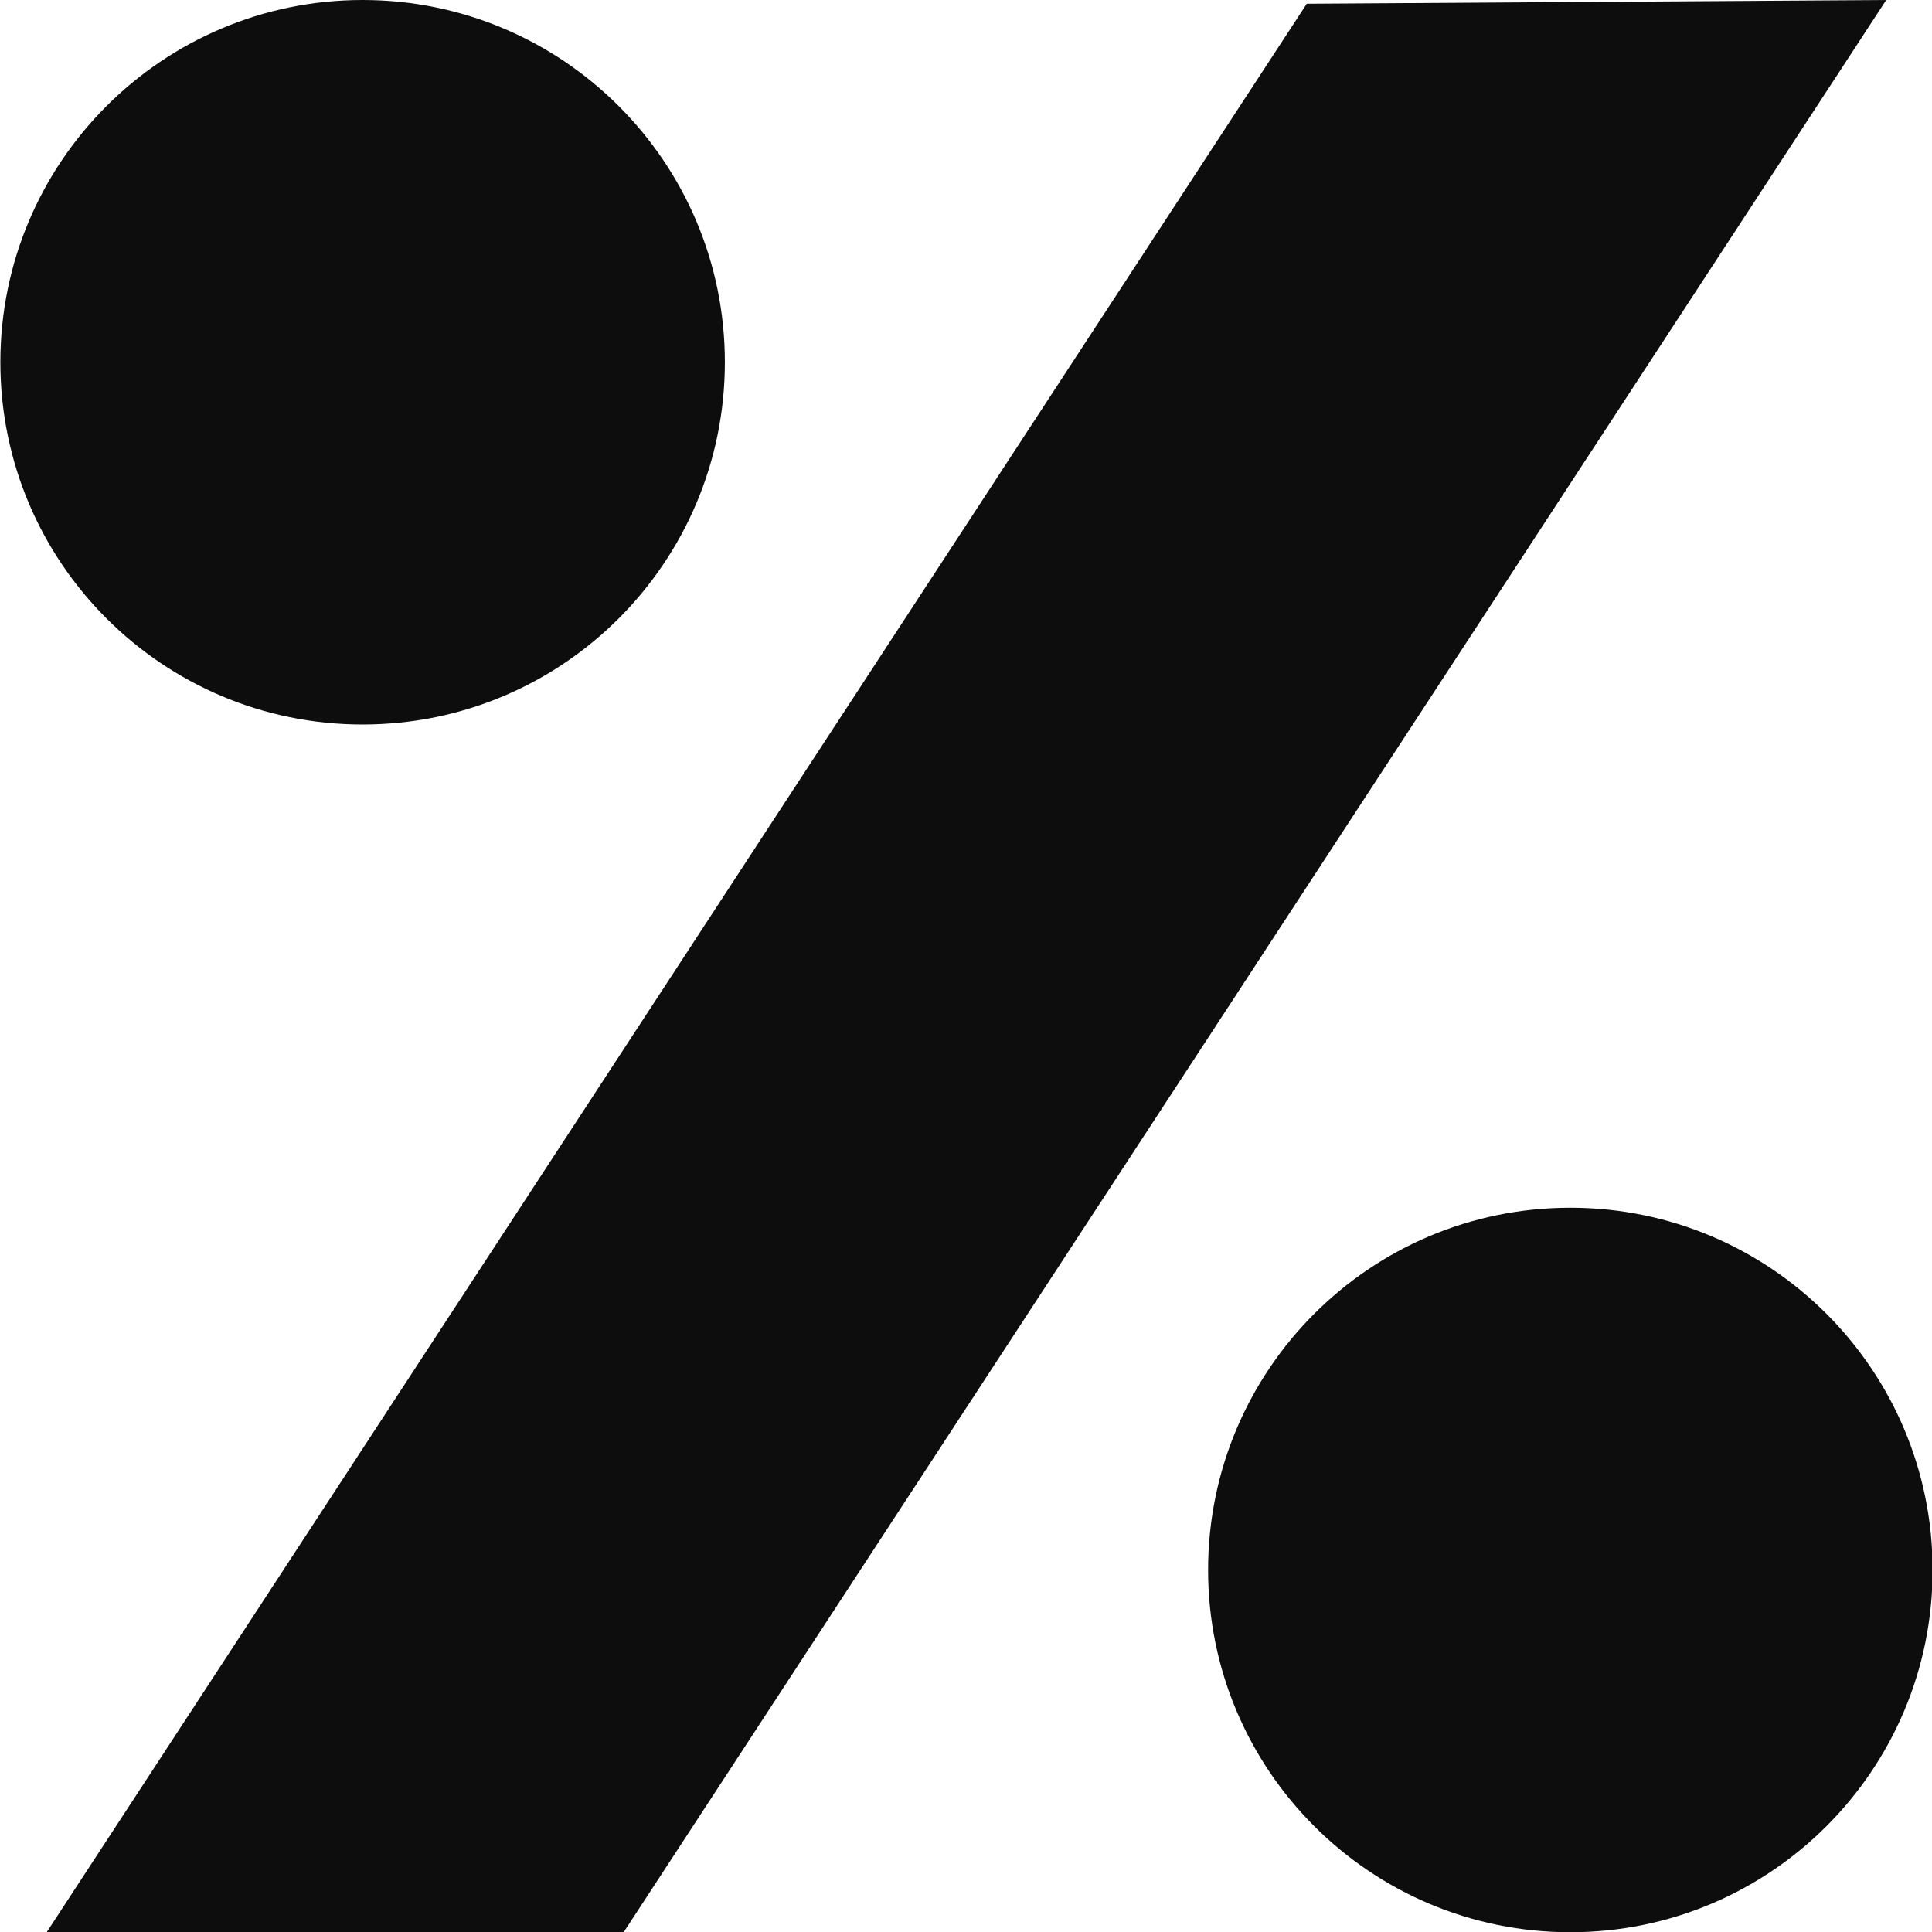
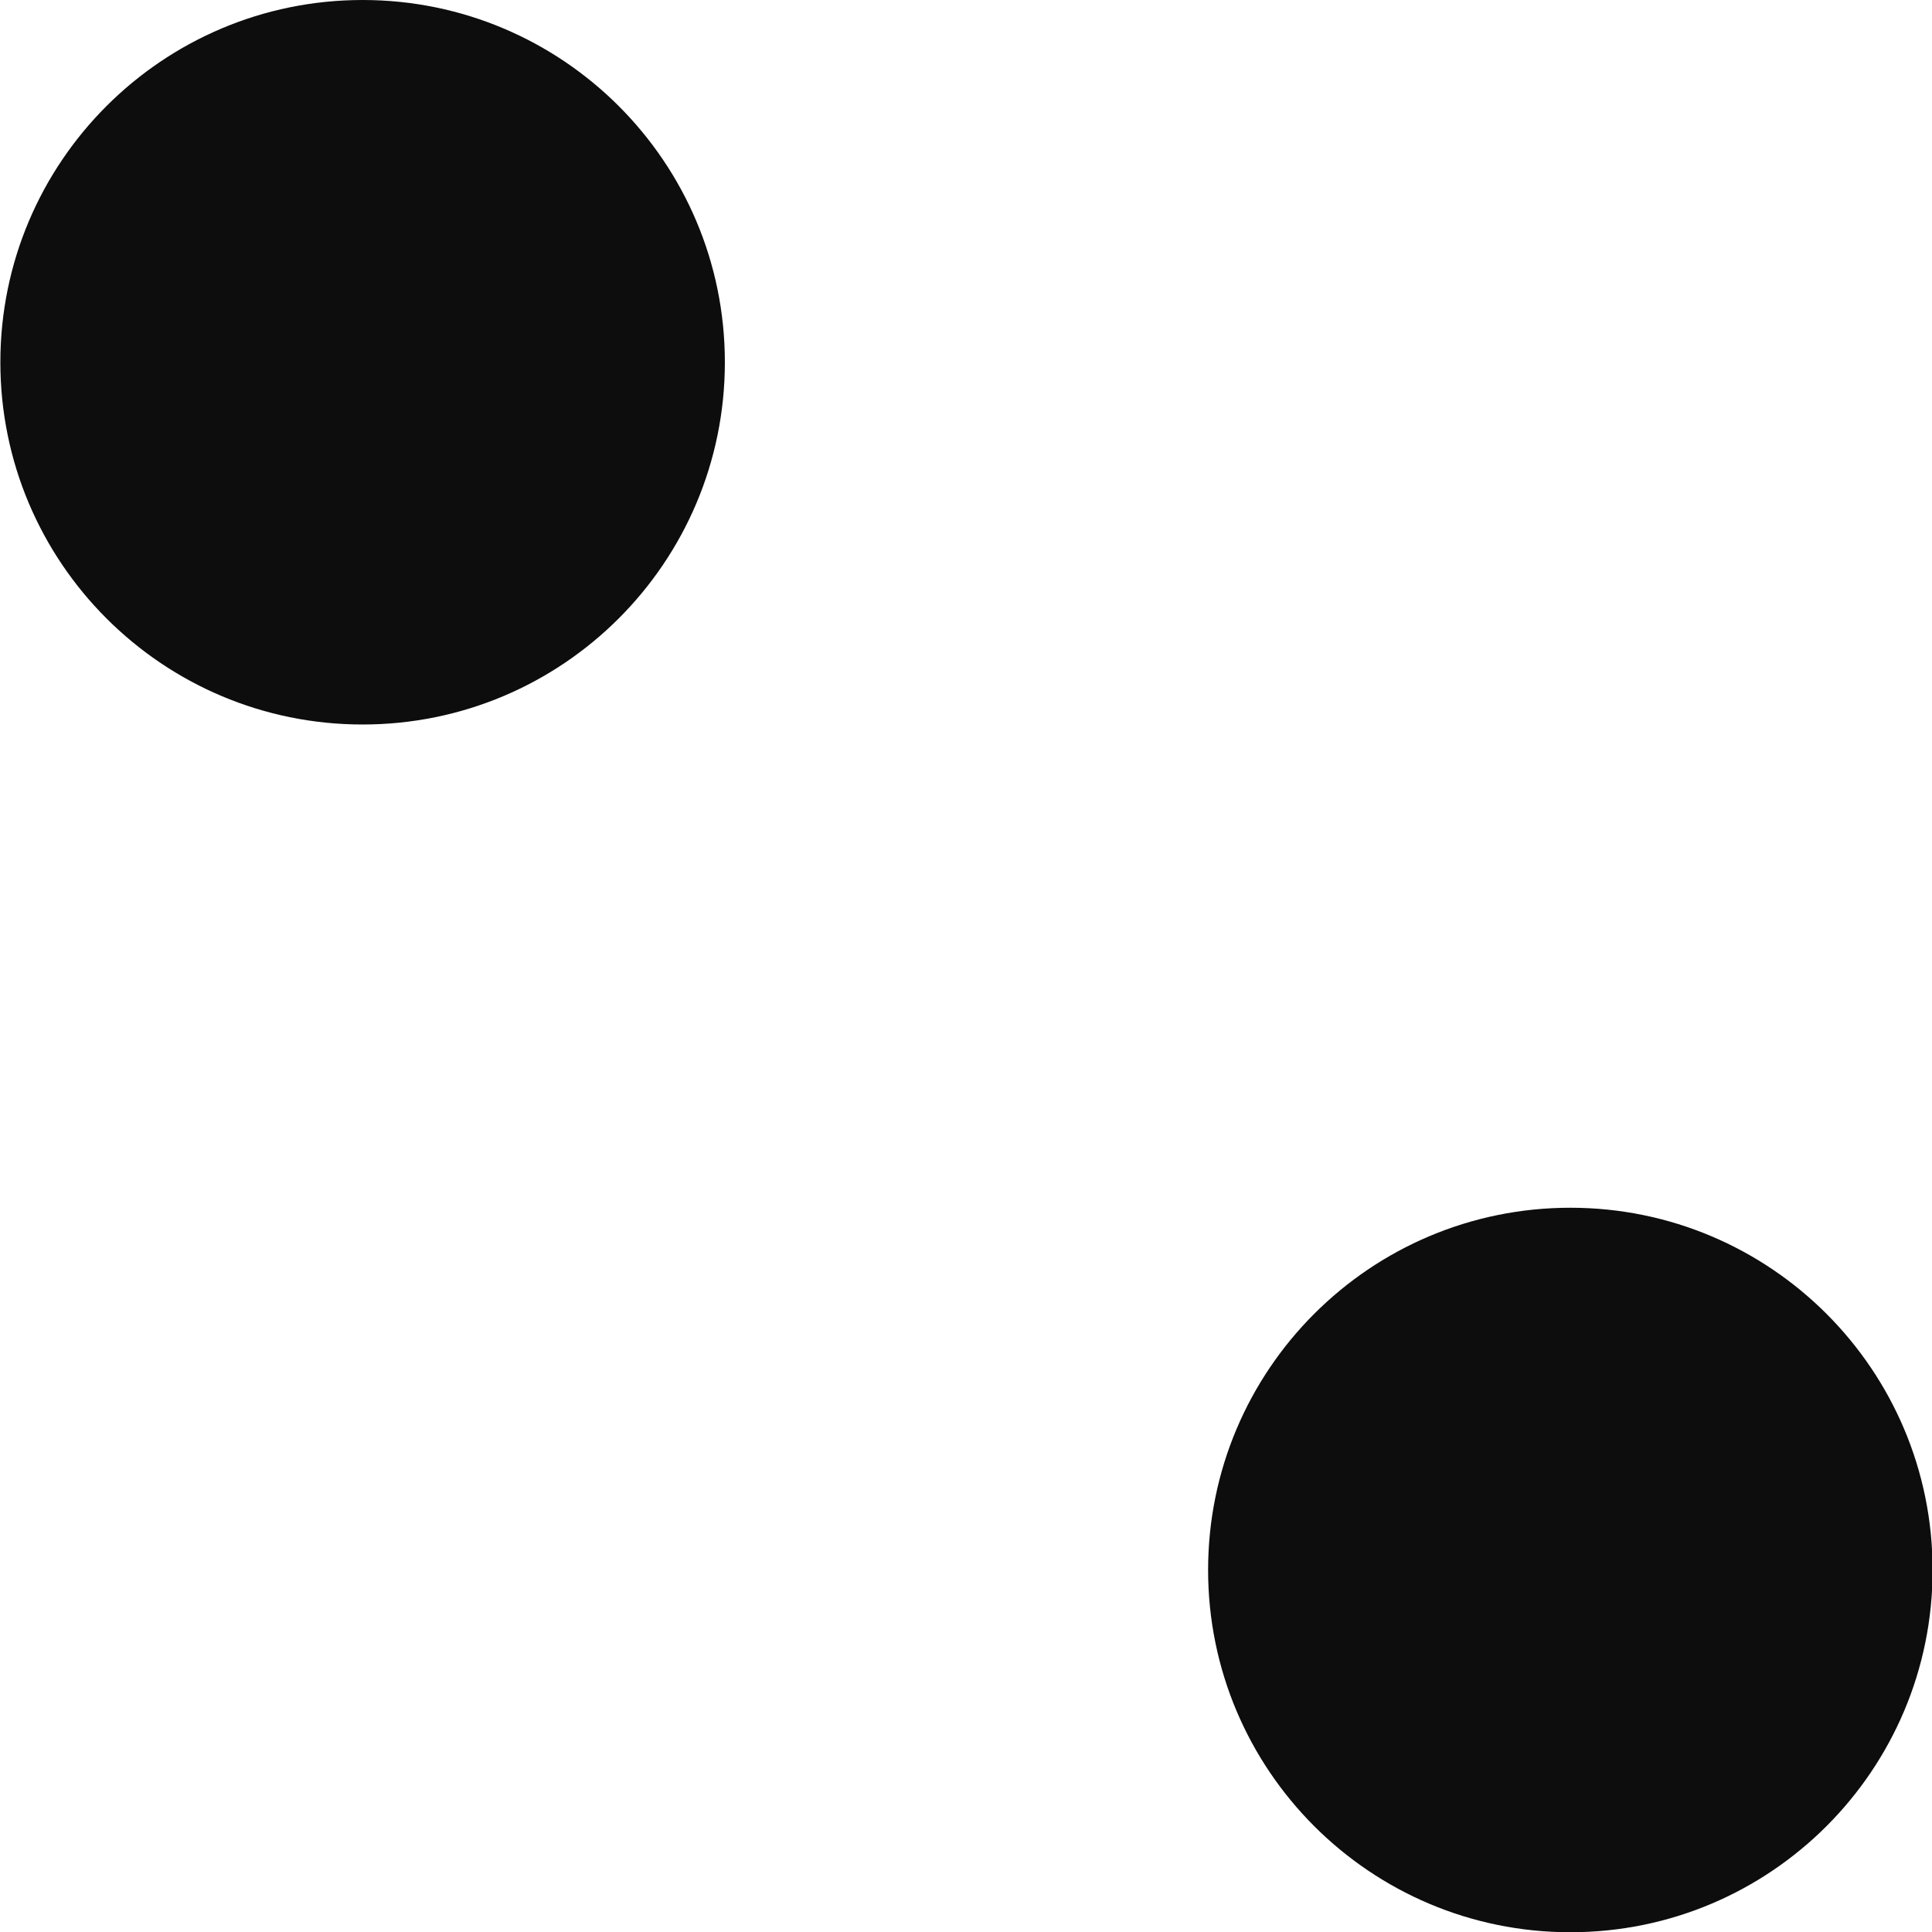
<svg xmlns="http://www.w3.org/2000/svg" width="16" height="16" viewBox="0 0 16 16" fill="none">
-   <path d="M5.166 16H0.388L10.822 0.031L15.621 0L5.166 16Z" fill="#0D0D0D" />
  <path d="M3.003 6C4.66 6 6.003 4.657 6.003 3C6.003 1.343 4.66 0 3.003 0C1.346 0 0.003 1.343 0.003 3C0.003 4.657 1.346 6 3.003 6Z" fill="#0D0D0D" />
  <path d="M13.005 16.002C14.662 16.002 16.005 14.659 16.005 13.002C16.005 11.345 14.662 10.002 13.005 10.002C11.348 10.002 10.005 11.345 10.005 13.002C10.005 14.659 11.348 16.002 13.005 16.002Z" fill="#0D0D0D" />
</svg>